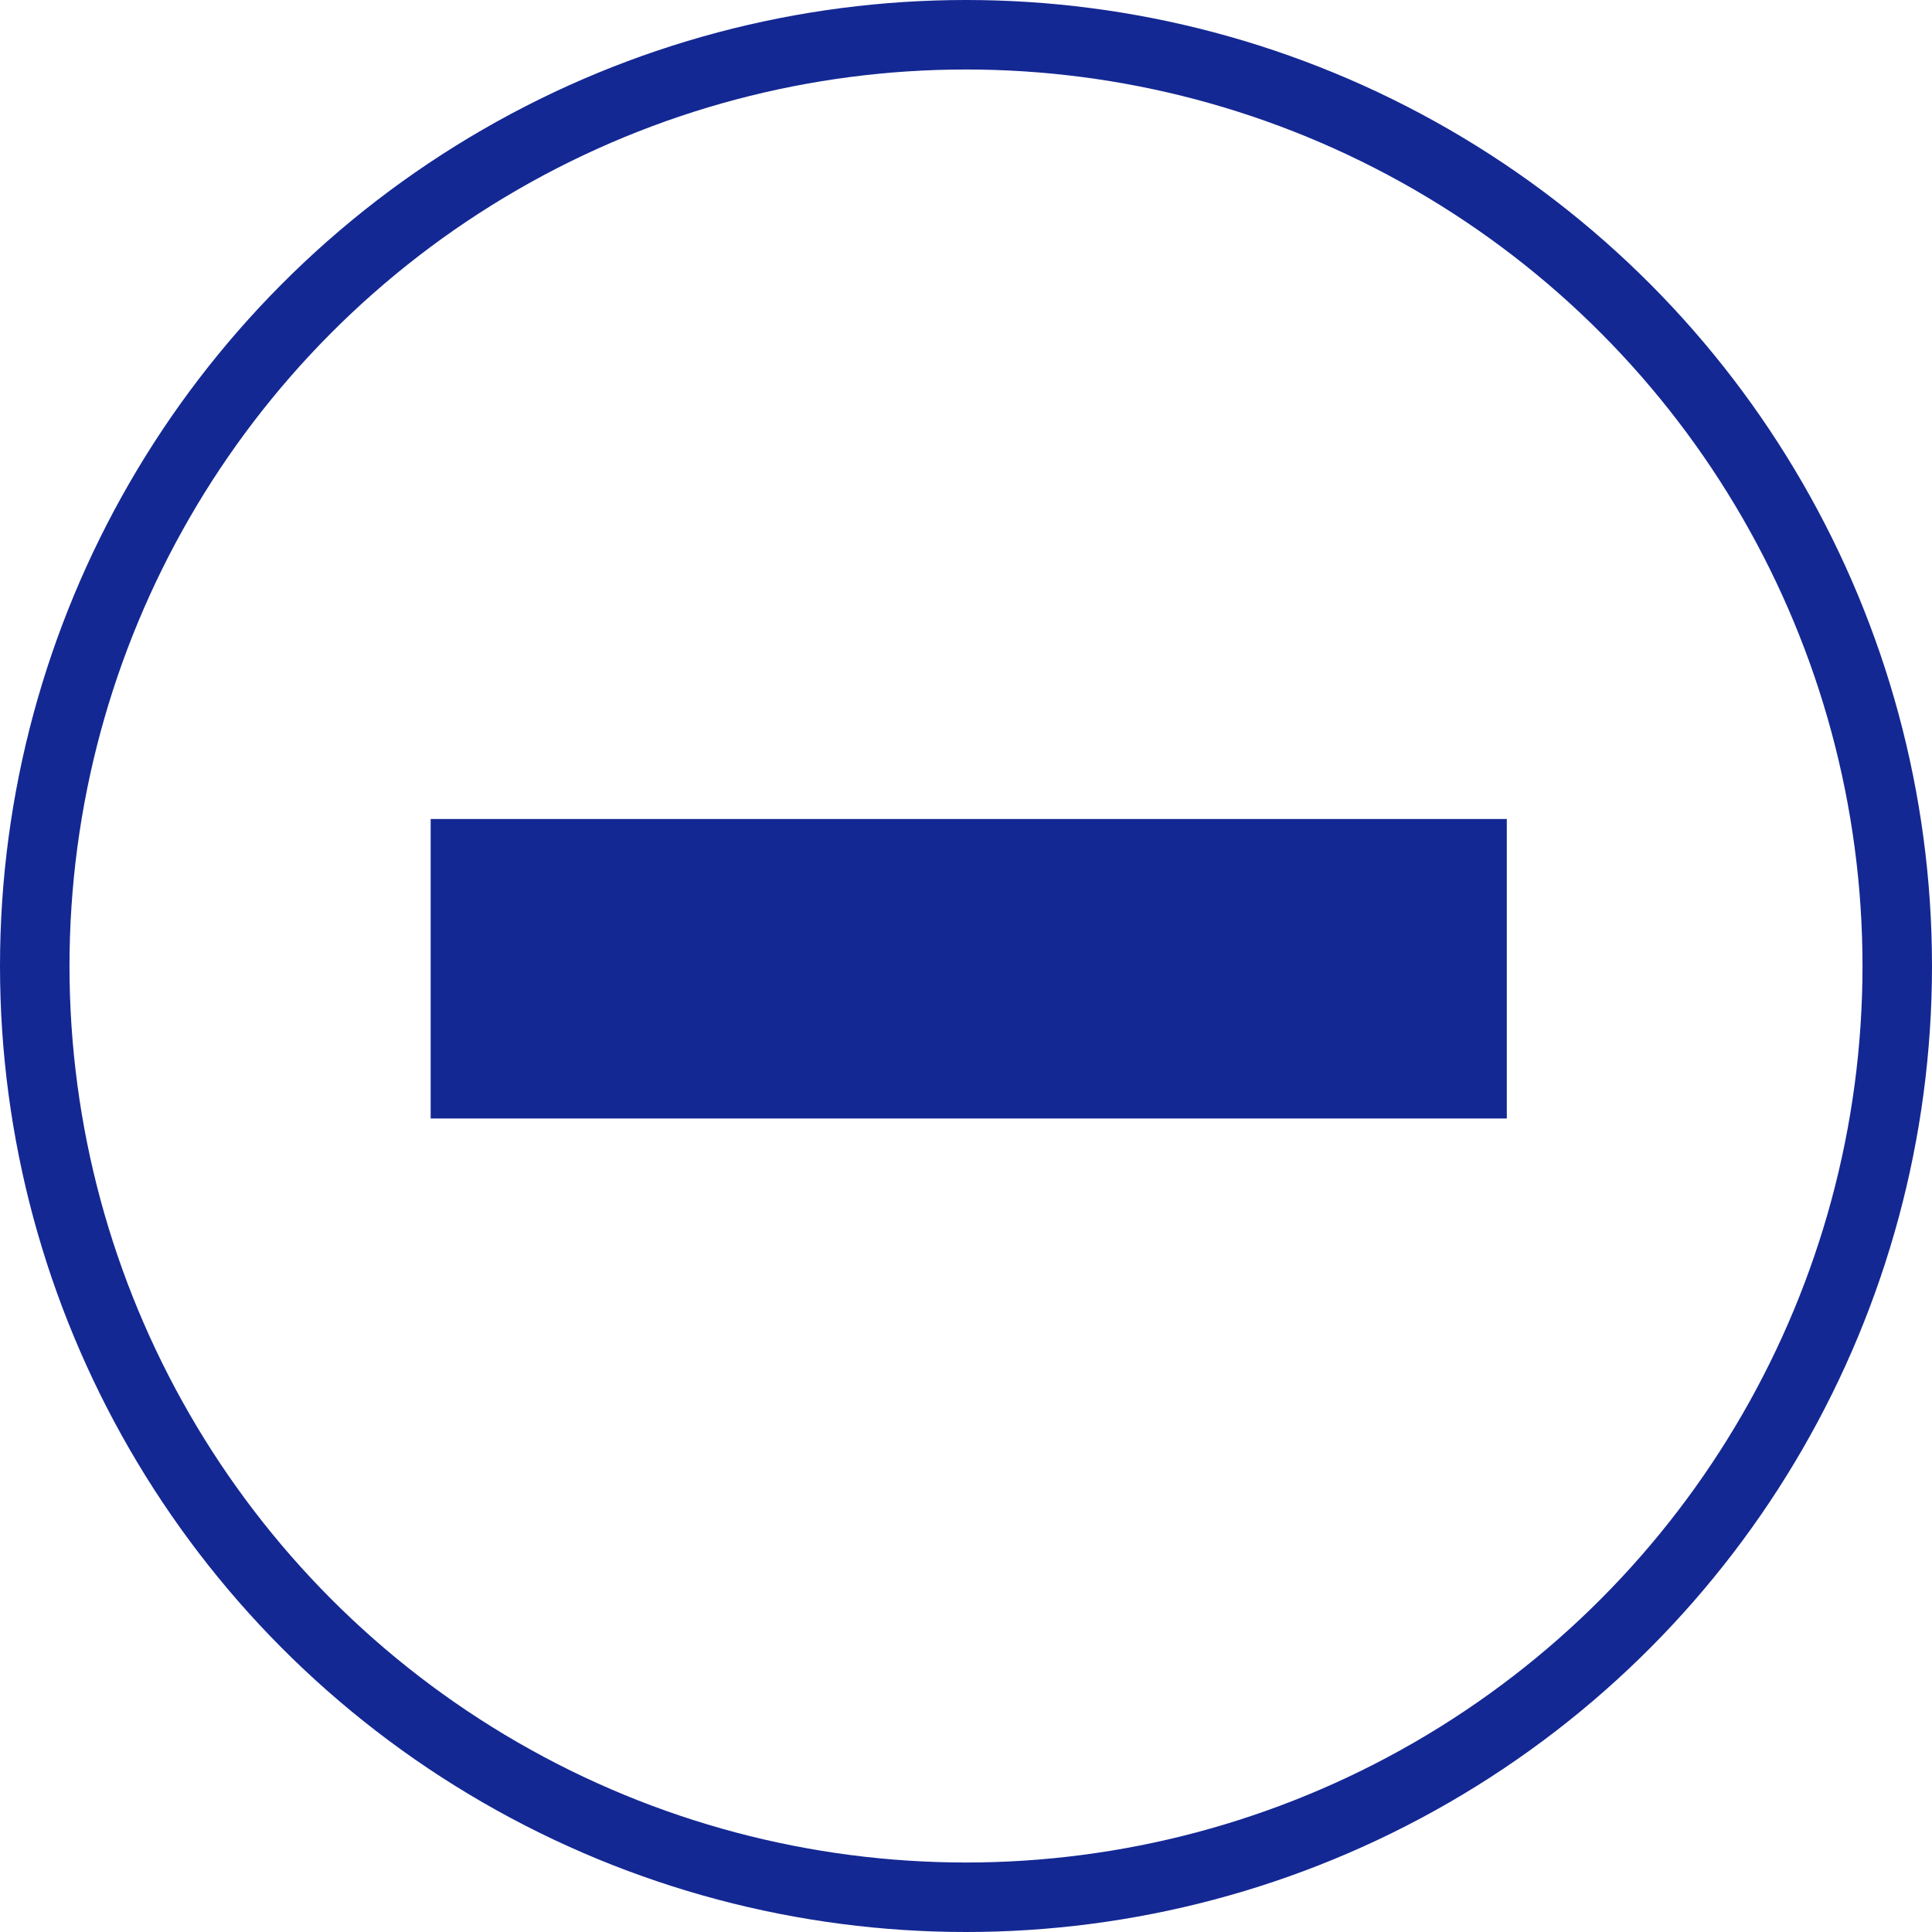
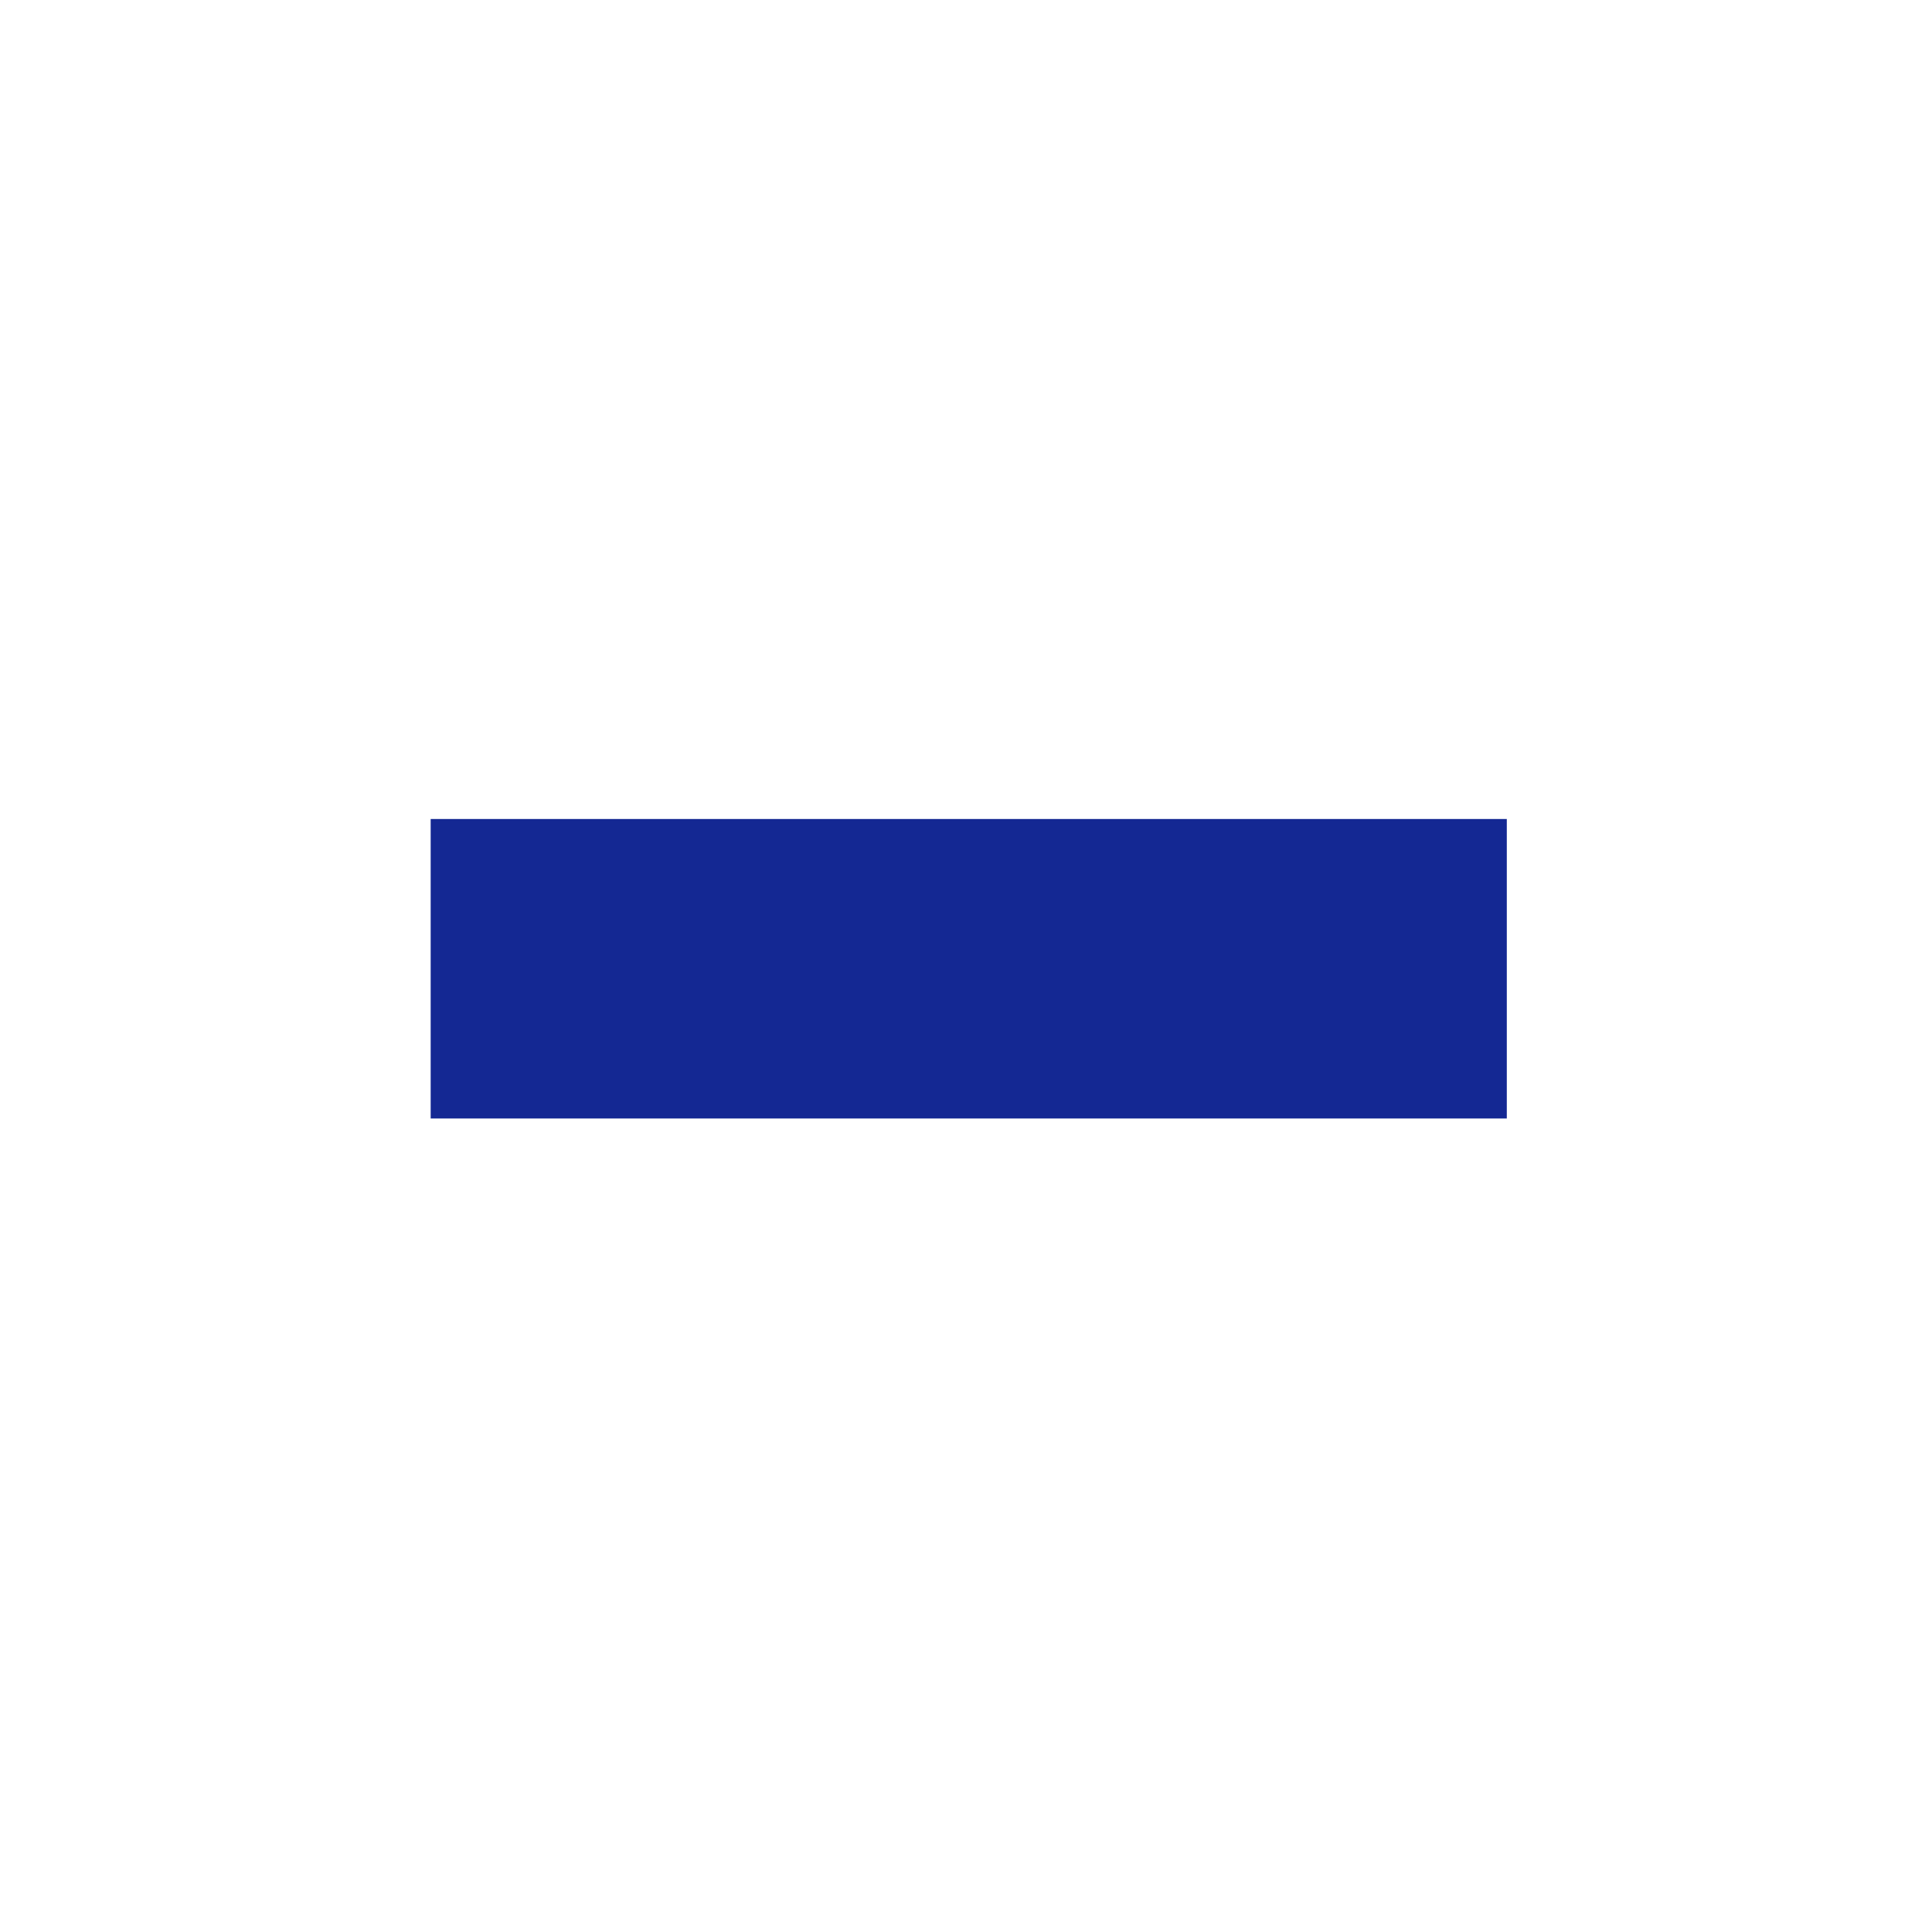
<svg xmlns="http://www.w3.org/2000/svg" width="139" height="139" viewBox="0 0 139 139">
  <g id="Group_4135" data-name="Group 4135" transform="translate(-986 -8463)">
    <g id="Ellipse_232" data-name="Ellipse 232" transform="translate(986 8463)" fill="none" stroke="#142893" stroke-width="5">
-       <circle cx="69.5" cy="69.5" r="69.5" stroke="none" />
-       <circle cx="69.5" cy="69.5" r="67" fill="none" />
-     </g>
-     <path id="Path_5958" data-name="Path 5958" d="M79.554,19.52V41.067H2.13V19.52Z" transform="translate(1014.855 8502.404)" fill="#142893" />
+       </g>
+     <path id="Path_5958" data-name="Path 5958" d="M79.554,19.52V41.067H2.13V19.52" transform="translate(1014.855 8502.404)" fill="#142893" />
  </g>
</svg>